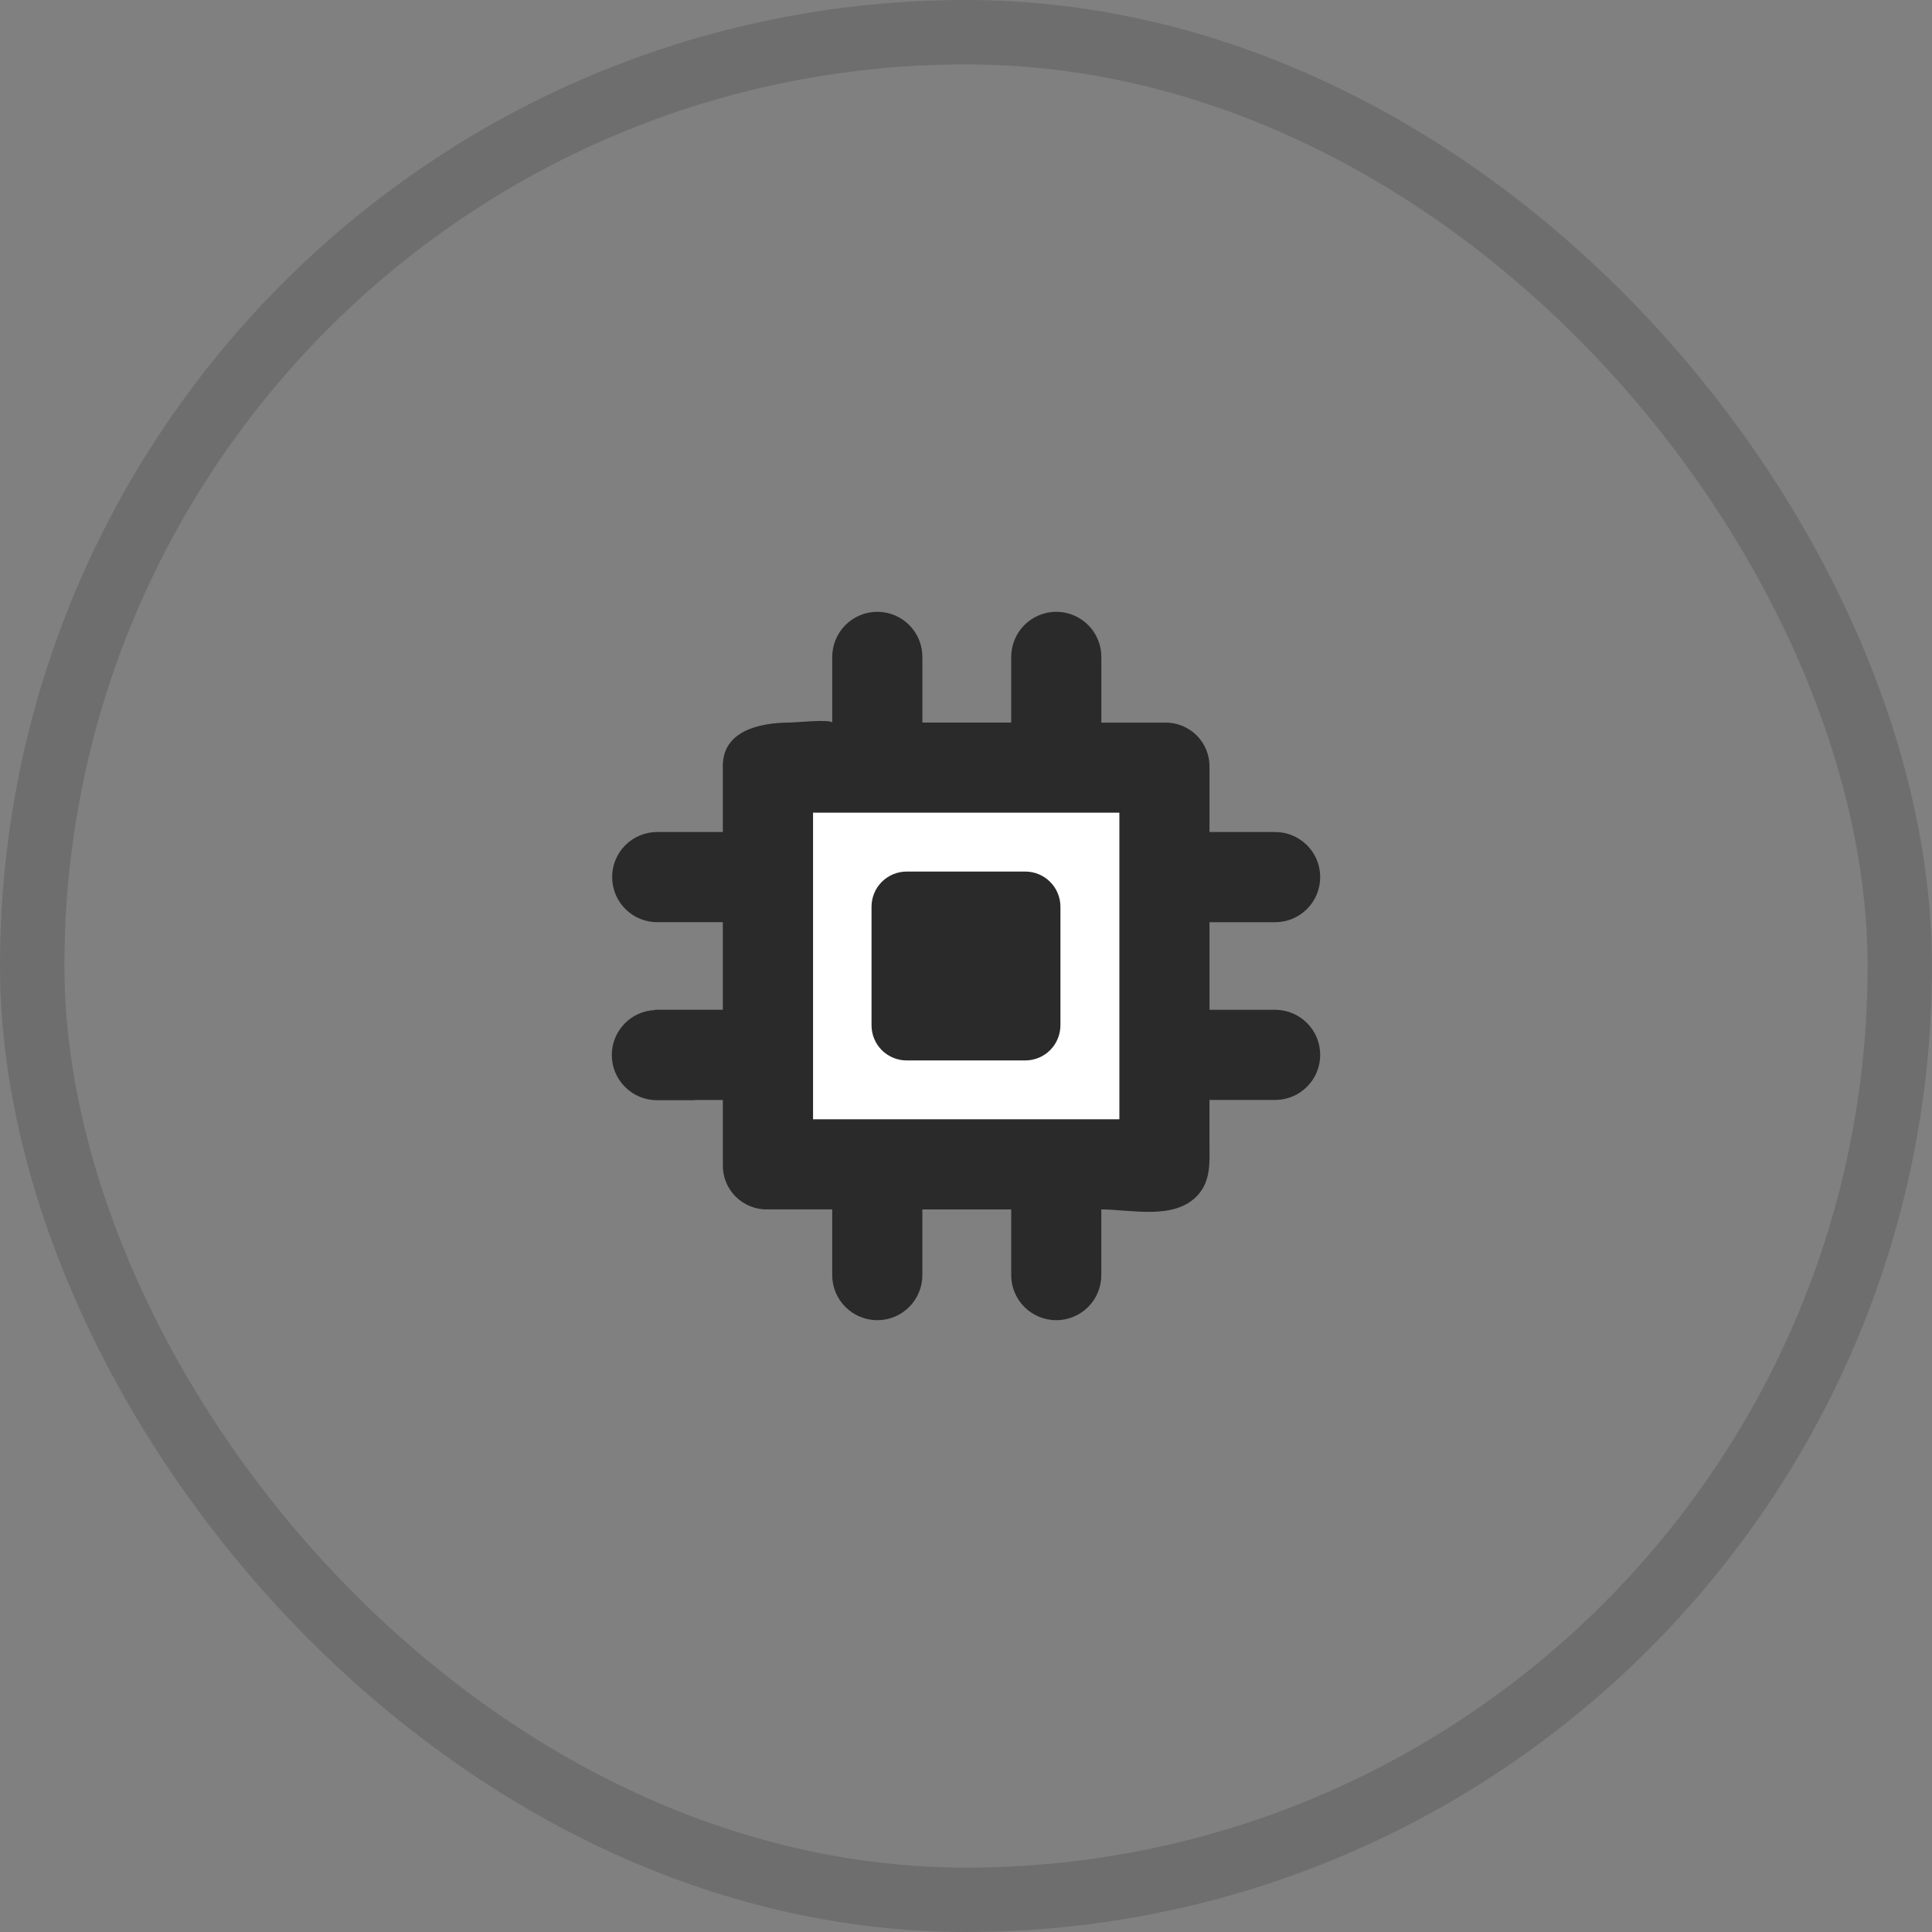
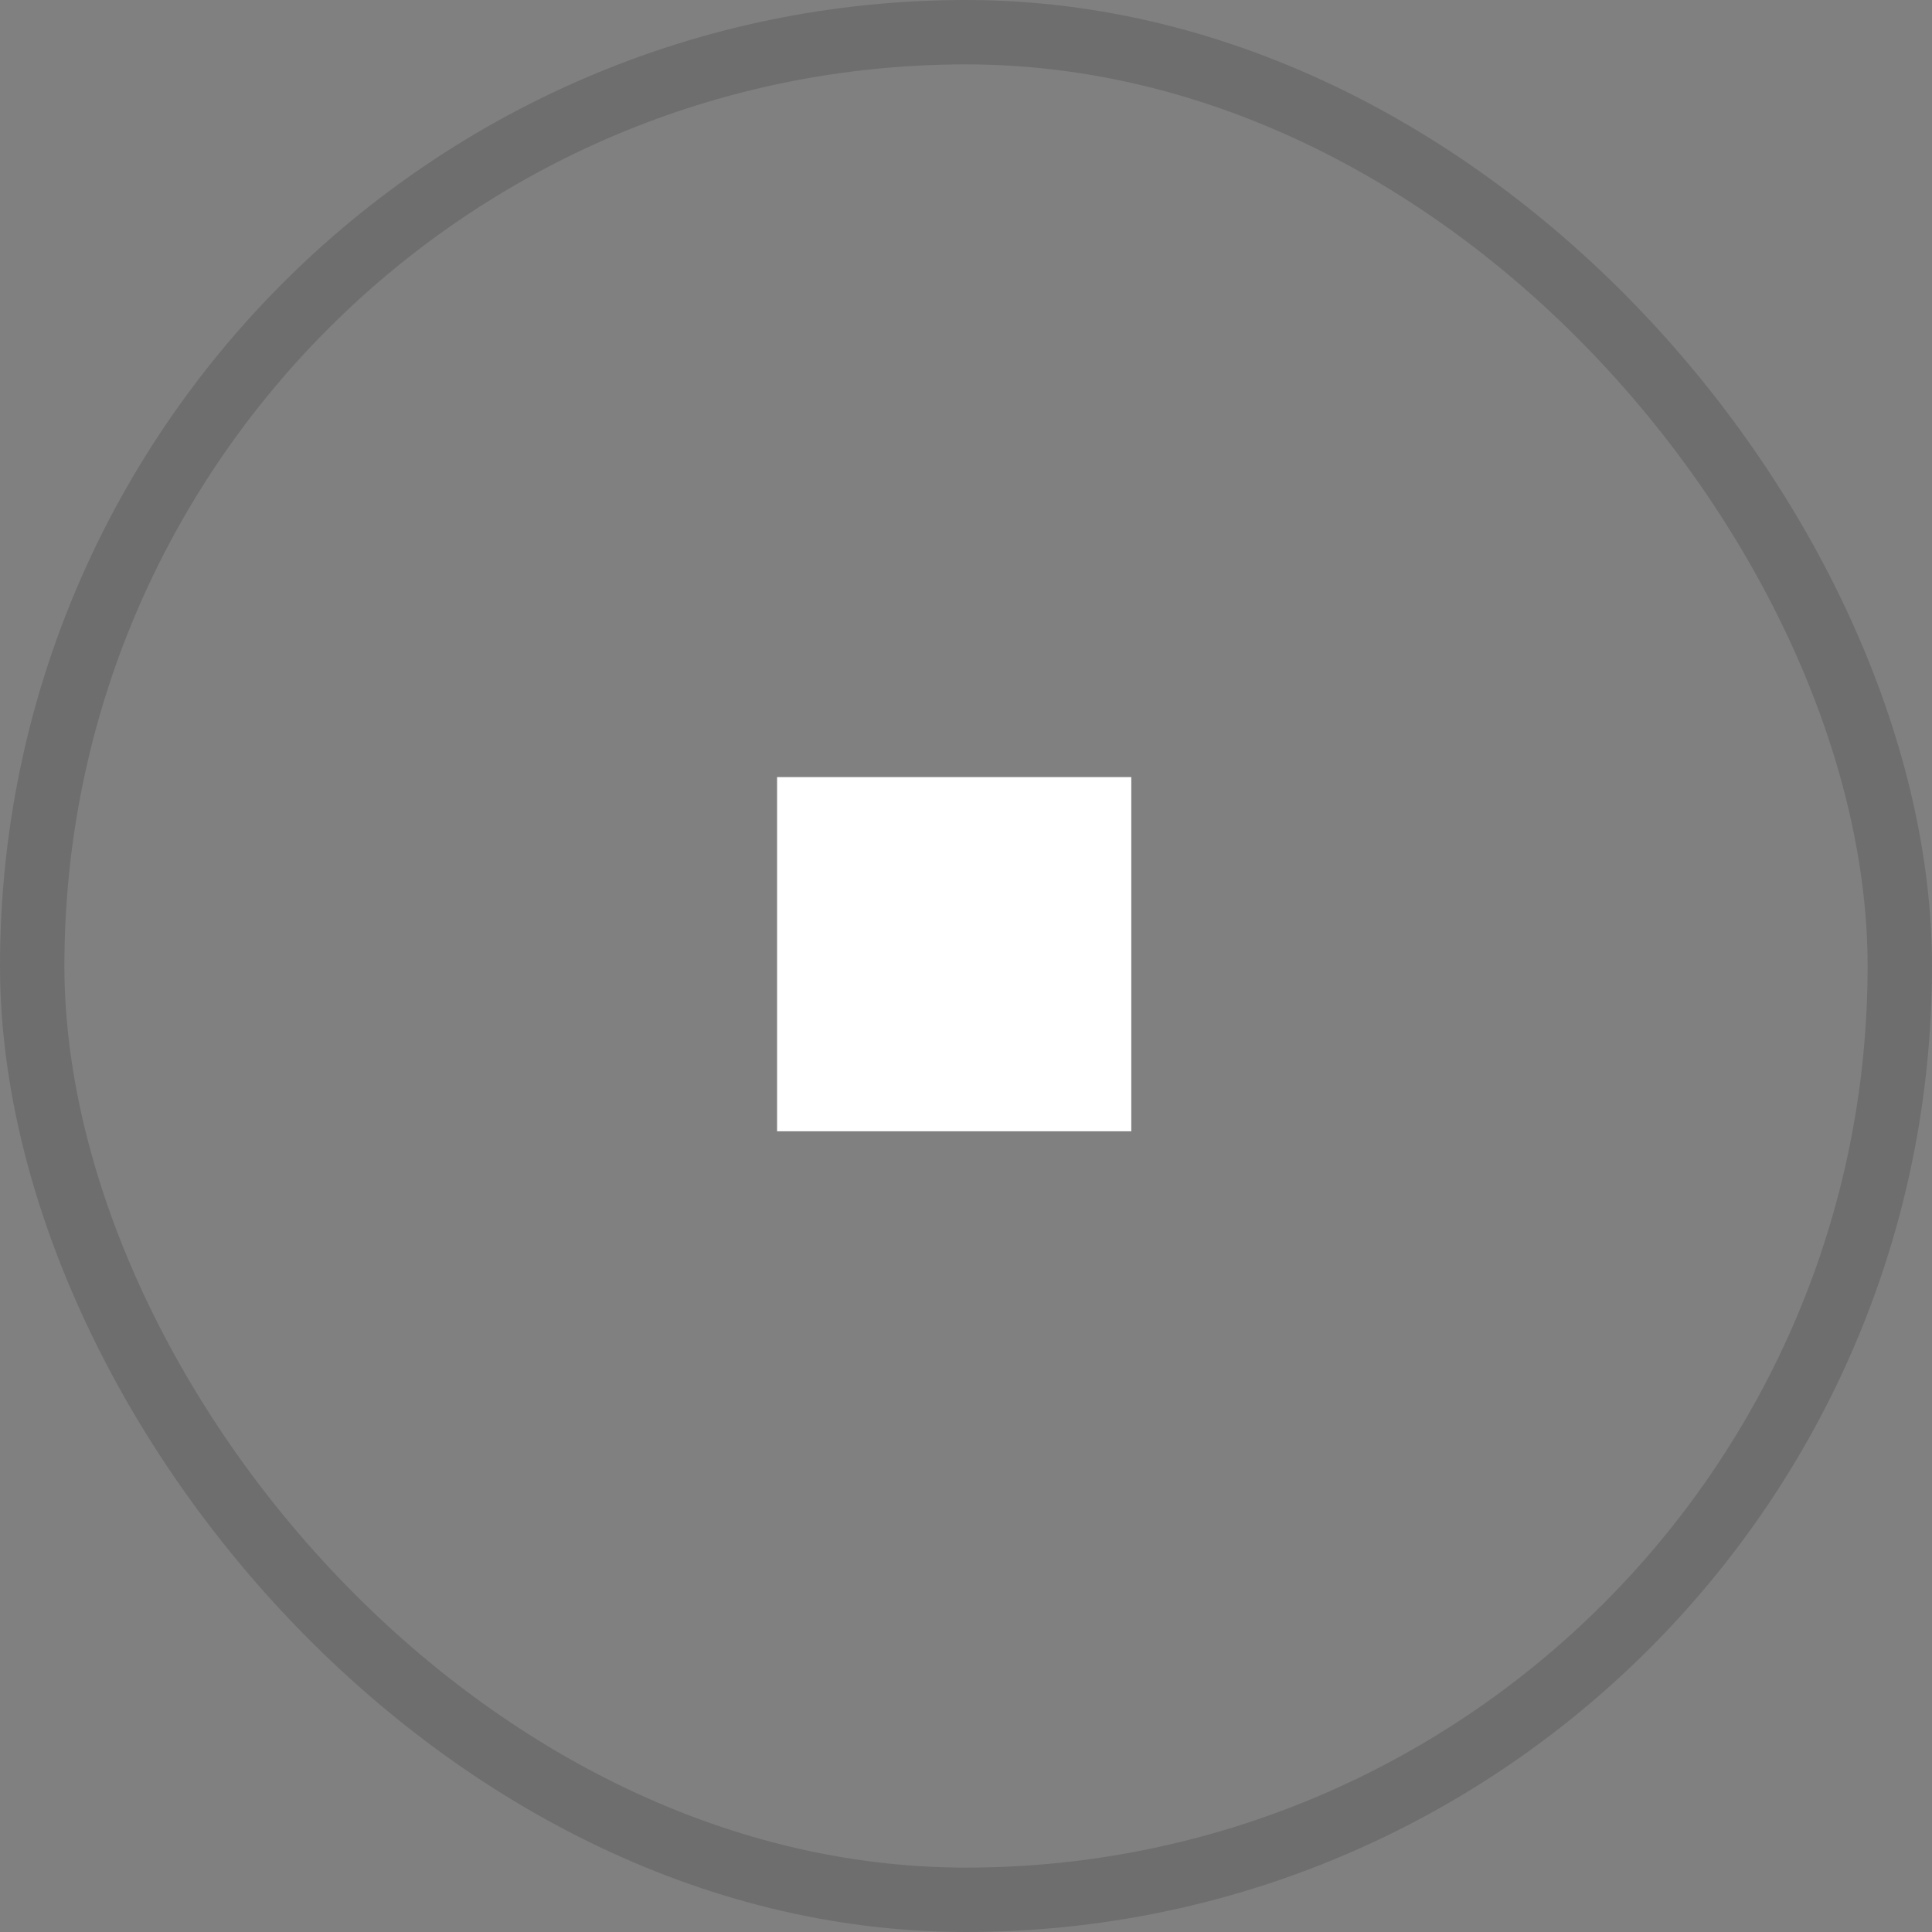
<svg xmlns="http://www.w3.org/2000/svg" width="60" height="60" viewBox="0 0 60 60" fill="none">
  <rect x="0" y="0" width="60" height="60" fill="#808080" stroke="none" />
  <rect x="1" y="1" width="58" height="58" rx="29" stroke="#2A2A2A" stroke-opacity="0.2" stroke-width="2" />
  <rect x="24.133" y="24.133" width="11" height="11" fill="white" />
-   <path d="M28.158 32.933H31.84C32.13 32.933 32.407 32.818 32.612 32.614C32.714 32.512 32.794 32.392 32.849 32.259C32.904 32.127 32.932 31.985 32.933 31.841V28.159C32.933 28.015 32.904 27.873 32.849 27.741C32.794 27.608 32.714 27.488 32.612 27.387C32.511 27.285 32.391 27.205 32.258 27.15C32.126 27.095 31.984 27.067 31.84 27.067H28.158C28.014 27.067 27.872 27.095 27.74 27.15C27.607 27.205 27.487 27.285 27.385 27.387C27.181 27.592 27.066 27.869 27.066 28.159V31.841C27.066 32.131 27.181 32.408 27.385 32.614C27.59 32.818 27.868 32.933 28.158 32.933Z" fill="#2A2A2A" />
-   <path d="M39.601 31.36H37.562V28.64H39.601C39.784 28.64 39.966 28.604 40.136 28.534C40.306 28.463 40.46 28.36 40.59 28.23C40.72 28.1 40.823 27.945 40.894 27.776C40.964 27.605 41 27.423 41 27.239C41 27.055 40.964 26.873 40.894 26.703C40.823 26.534 40.72 26.379 40.59 26.249C40.328 25.987 39.972 25.839 39.601 25.839H37.562V23.839C37.567 23.654 37.534 23.47 37.466 23.298C37.398 23.126 37.295 22.97 37.164 22.839C37.033 22.709 36.877 22.606 36.705 22.537C36.533 22.469 36.349 22.436 36.164 22.441H34.203V20.4C34.203 20.216 34.167 20.034 34.097 19.864C34.026 19.694 33.923 19.54 33.793 19.41C33.531 19.148 33.175 19 32.804 19C32.433 19 32.077 19.148 31.814 19.41C31.552 19.673 31.405 20.029 31.404 20.4V22.44H28.646V20.4C28.646 20.216 28.609 20.034 28.539 19.864C28.469 19.694 28.366 19.54 28.236 19.41C27.973 19.148 27.617 19 27.246 19C26.875 19 26.519 19.148 26.256 19.41C25.994 19.673 25.846 20.029 25.846 20.4V22.44C25.775 22.327 24.685 22.44 24.539 22.44C23.611 22.44 22.413 22.683 22.448 23.839V25.839H20.409C20.038 25.839 19.682 25.986 19.419 26.249C19.157 26.512 19.01 26.868 19.011 27.239C19.011 27.61 19.158 27.967 19.42 28.229C19.55 28.359 19.704 28.462 19.874 28.533C20.044 28.603 20.226 28.639 20.409 28.639H22.448V31.359H20.409C20.382 31.359 20.356 31.359 20.329 31.364C20.329 31.364 20.329 31.364 20.329 31.369C19.983 31.386 19.655 31.531 19.41 31.776C19.28 31.905 19.177 32.06 19.106 32.23C19.036 32.399 19 32.581 19 32.765C19 32.949 19.036 33.131 19.106 33.301C19.177 33.471 19.28 33.625 19.41 33.755C19.54 33.886 19.694 33.99 19.864 34.06C20.035 34.131 20.217 34.168 20.401 34.168H21.577V34.161H22.449V36.161C22.444 36.346 22.476 36.531 22.544 36.703C22.613 36.874 22.715 37.031 22.846 37.161C22.977 37.292 23.133 37.395 23.305 37.464C23.477 37.532 23.661 37.565 23.846 37.559H25.845V39.599C25.845 39.971 25.993 40.327 26.256 40.59C26.519 40.852 26.875 41 27.245 41C27.617 41 27.973 40.852 28.235 40.59C28.365 40.46 28.468 40.306 28.538 40.136C28.609 39.966 28.645 39.784 28.645 39.6V37.56H31.404V39.6C31.404 39.971 31.551 40.327 31.814 40.59C32.076 40.852 32.432 41 32.803 41C33.174 41 33.53 40.852 33.793 40.59C33.922 40.46 34.026 40.306 34.096 40.136C34.166 39.966 34.202 39.784 34.202 39.6V37.56C35.13 37.56 36.477 37.905 37.195 37.119C37.623 36.652 37.561 36.041 37.561 35.456V34.16H39.601C39.784 34.16 39.966 34.124 40.136 34.054C40.306 33.983 40.46 33.88 40.59 33.75C40.72 33.62 40.823 33.466 40.894 33.296C40.964 33.126 41 32.944 41 32.76C41 32.576 40.964 32.394 40.894 32.224C40.823 32.054 40.72 31.9 40.59 31.77C40.328 31.508 39.972 31.36 39.601 31.36ZM25.25 34.76V25.239H34.763V34.76H25.25Z" fill="#2A2A2A" />
</svg>